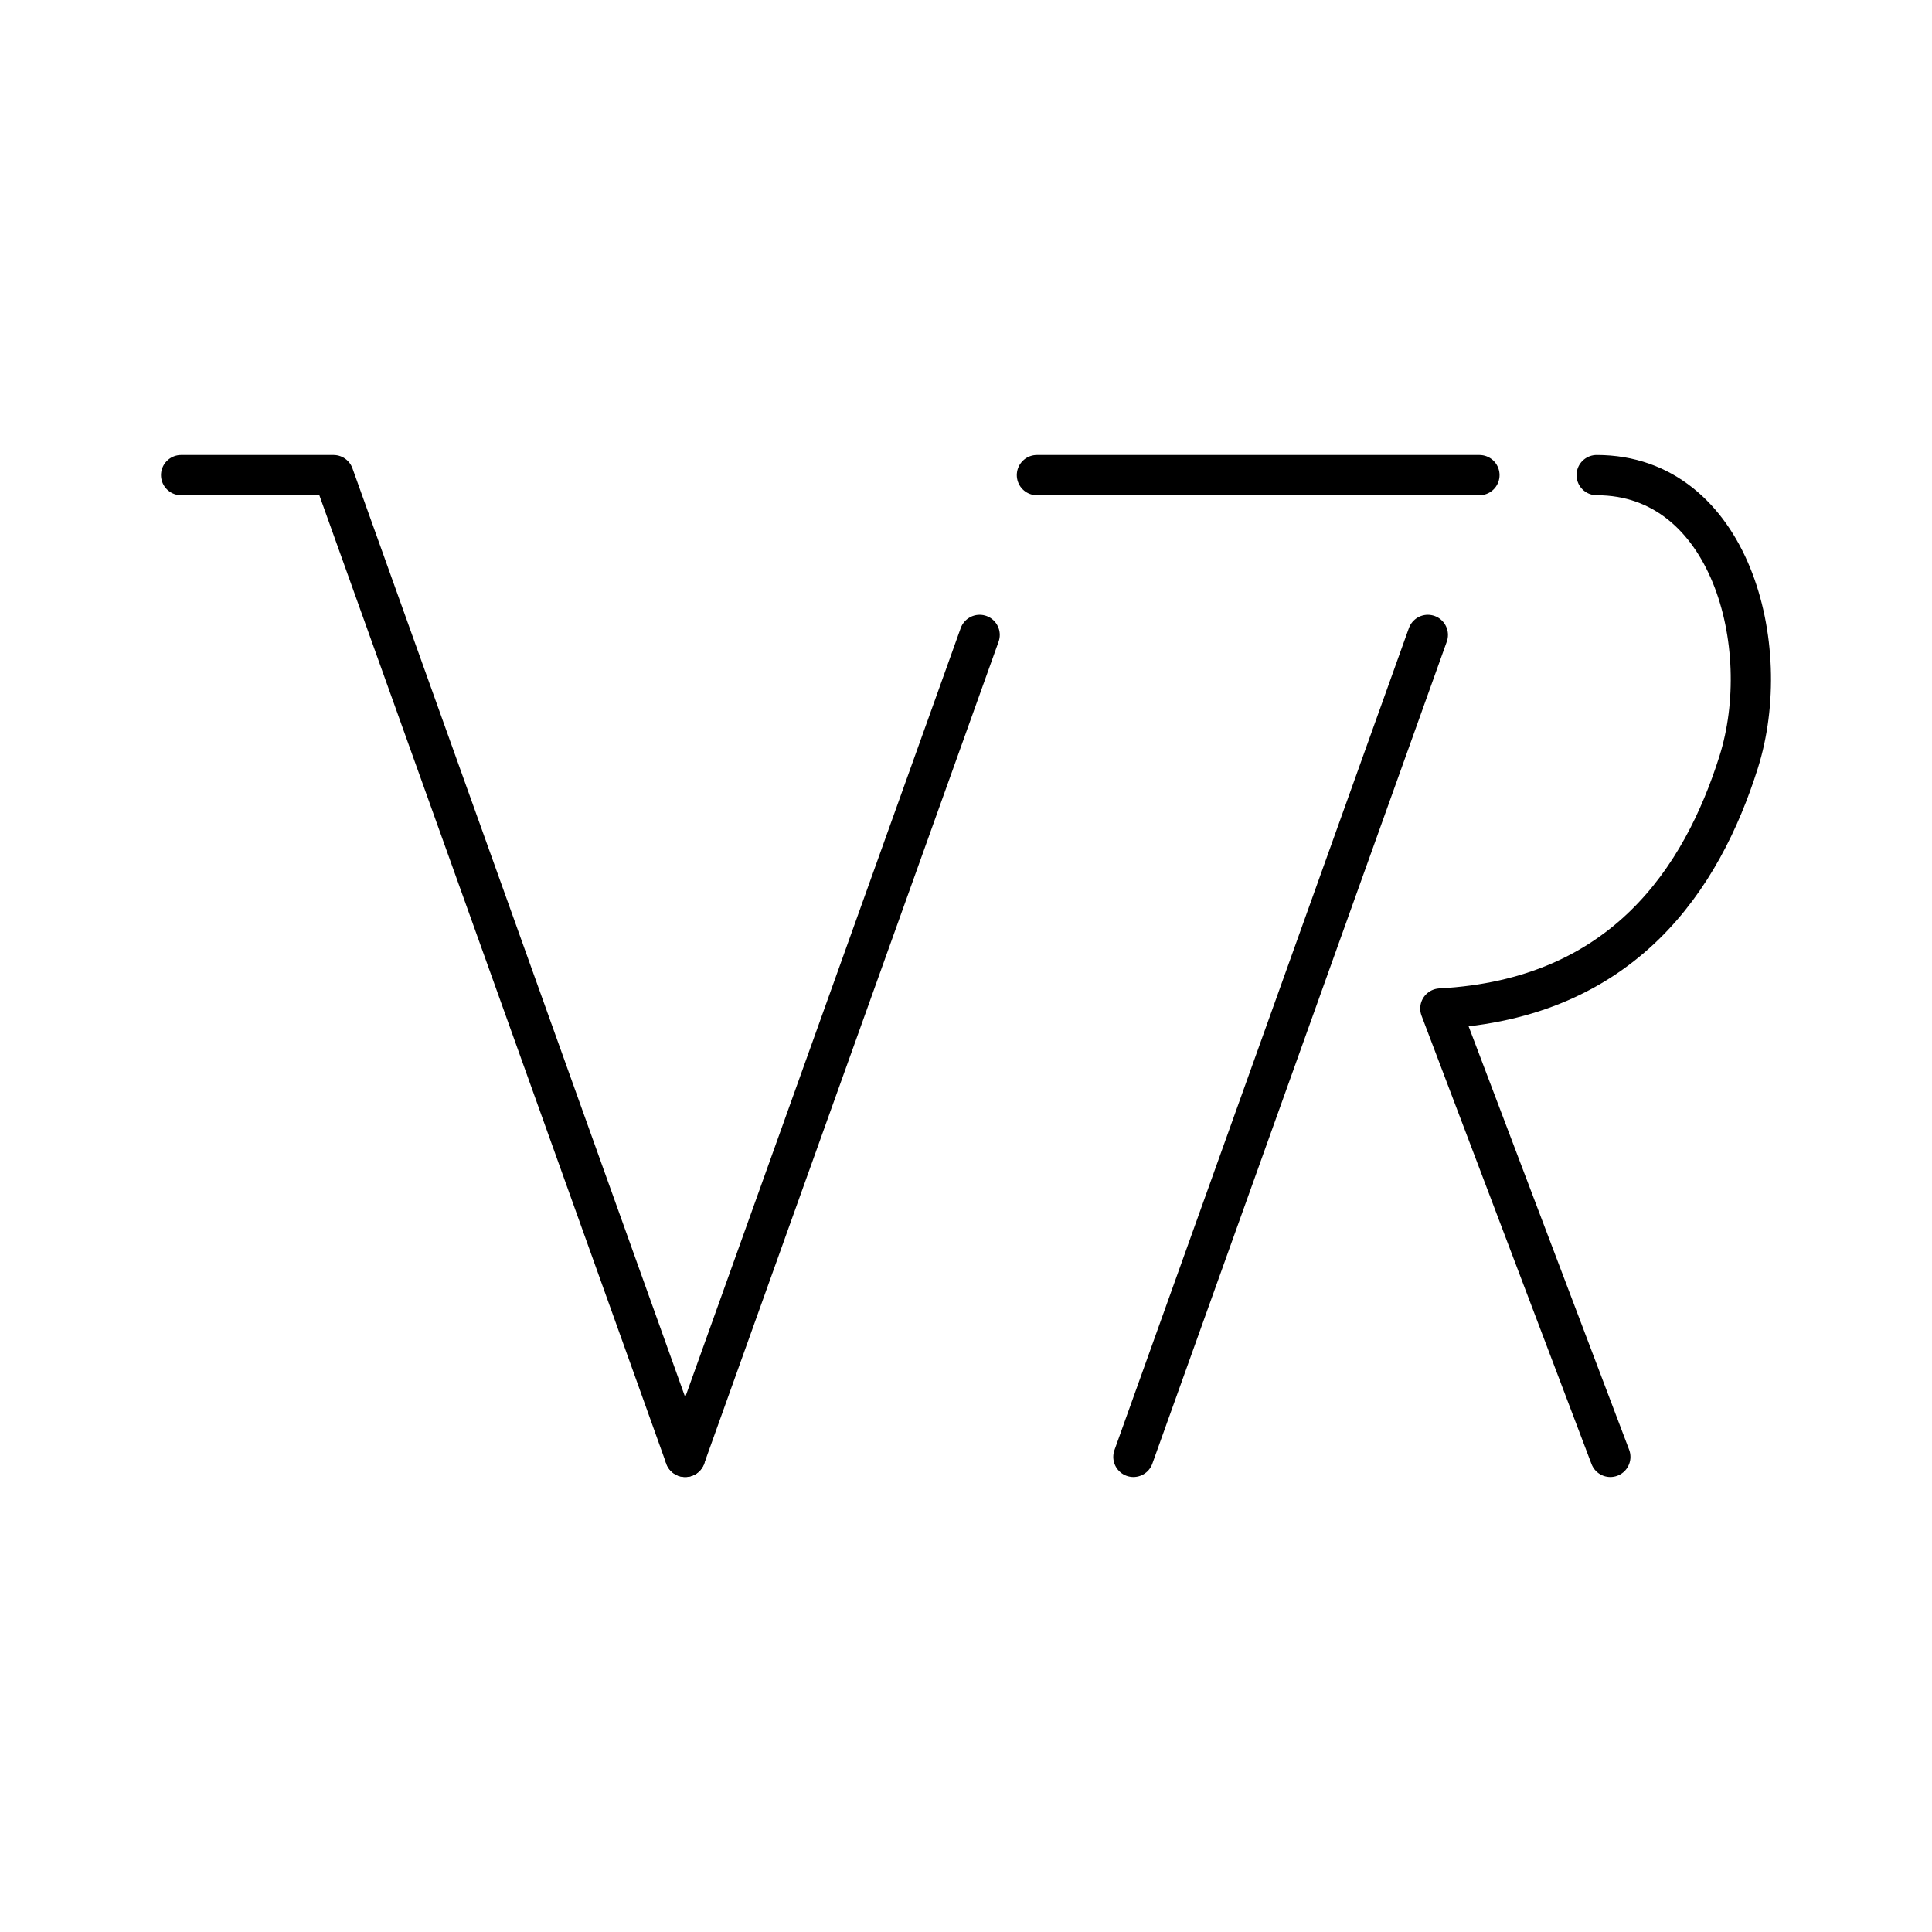
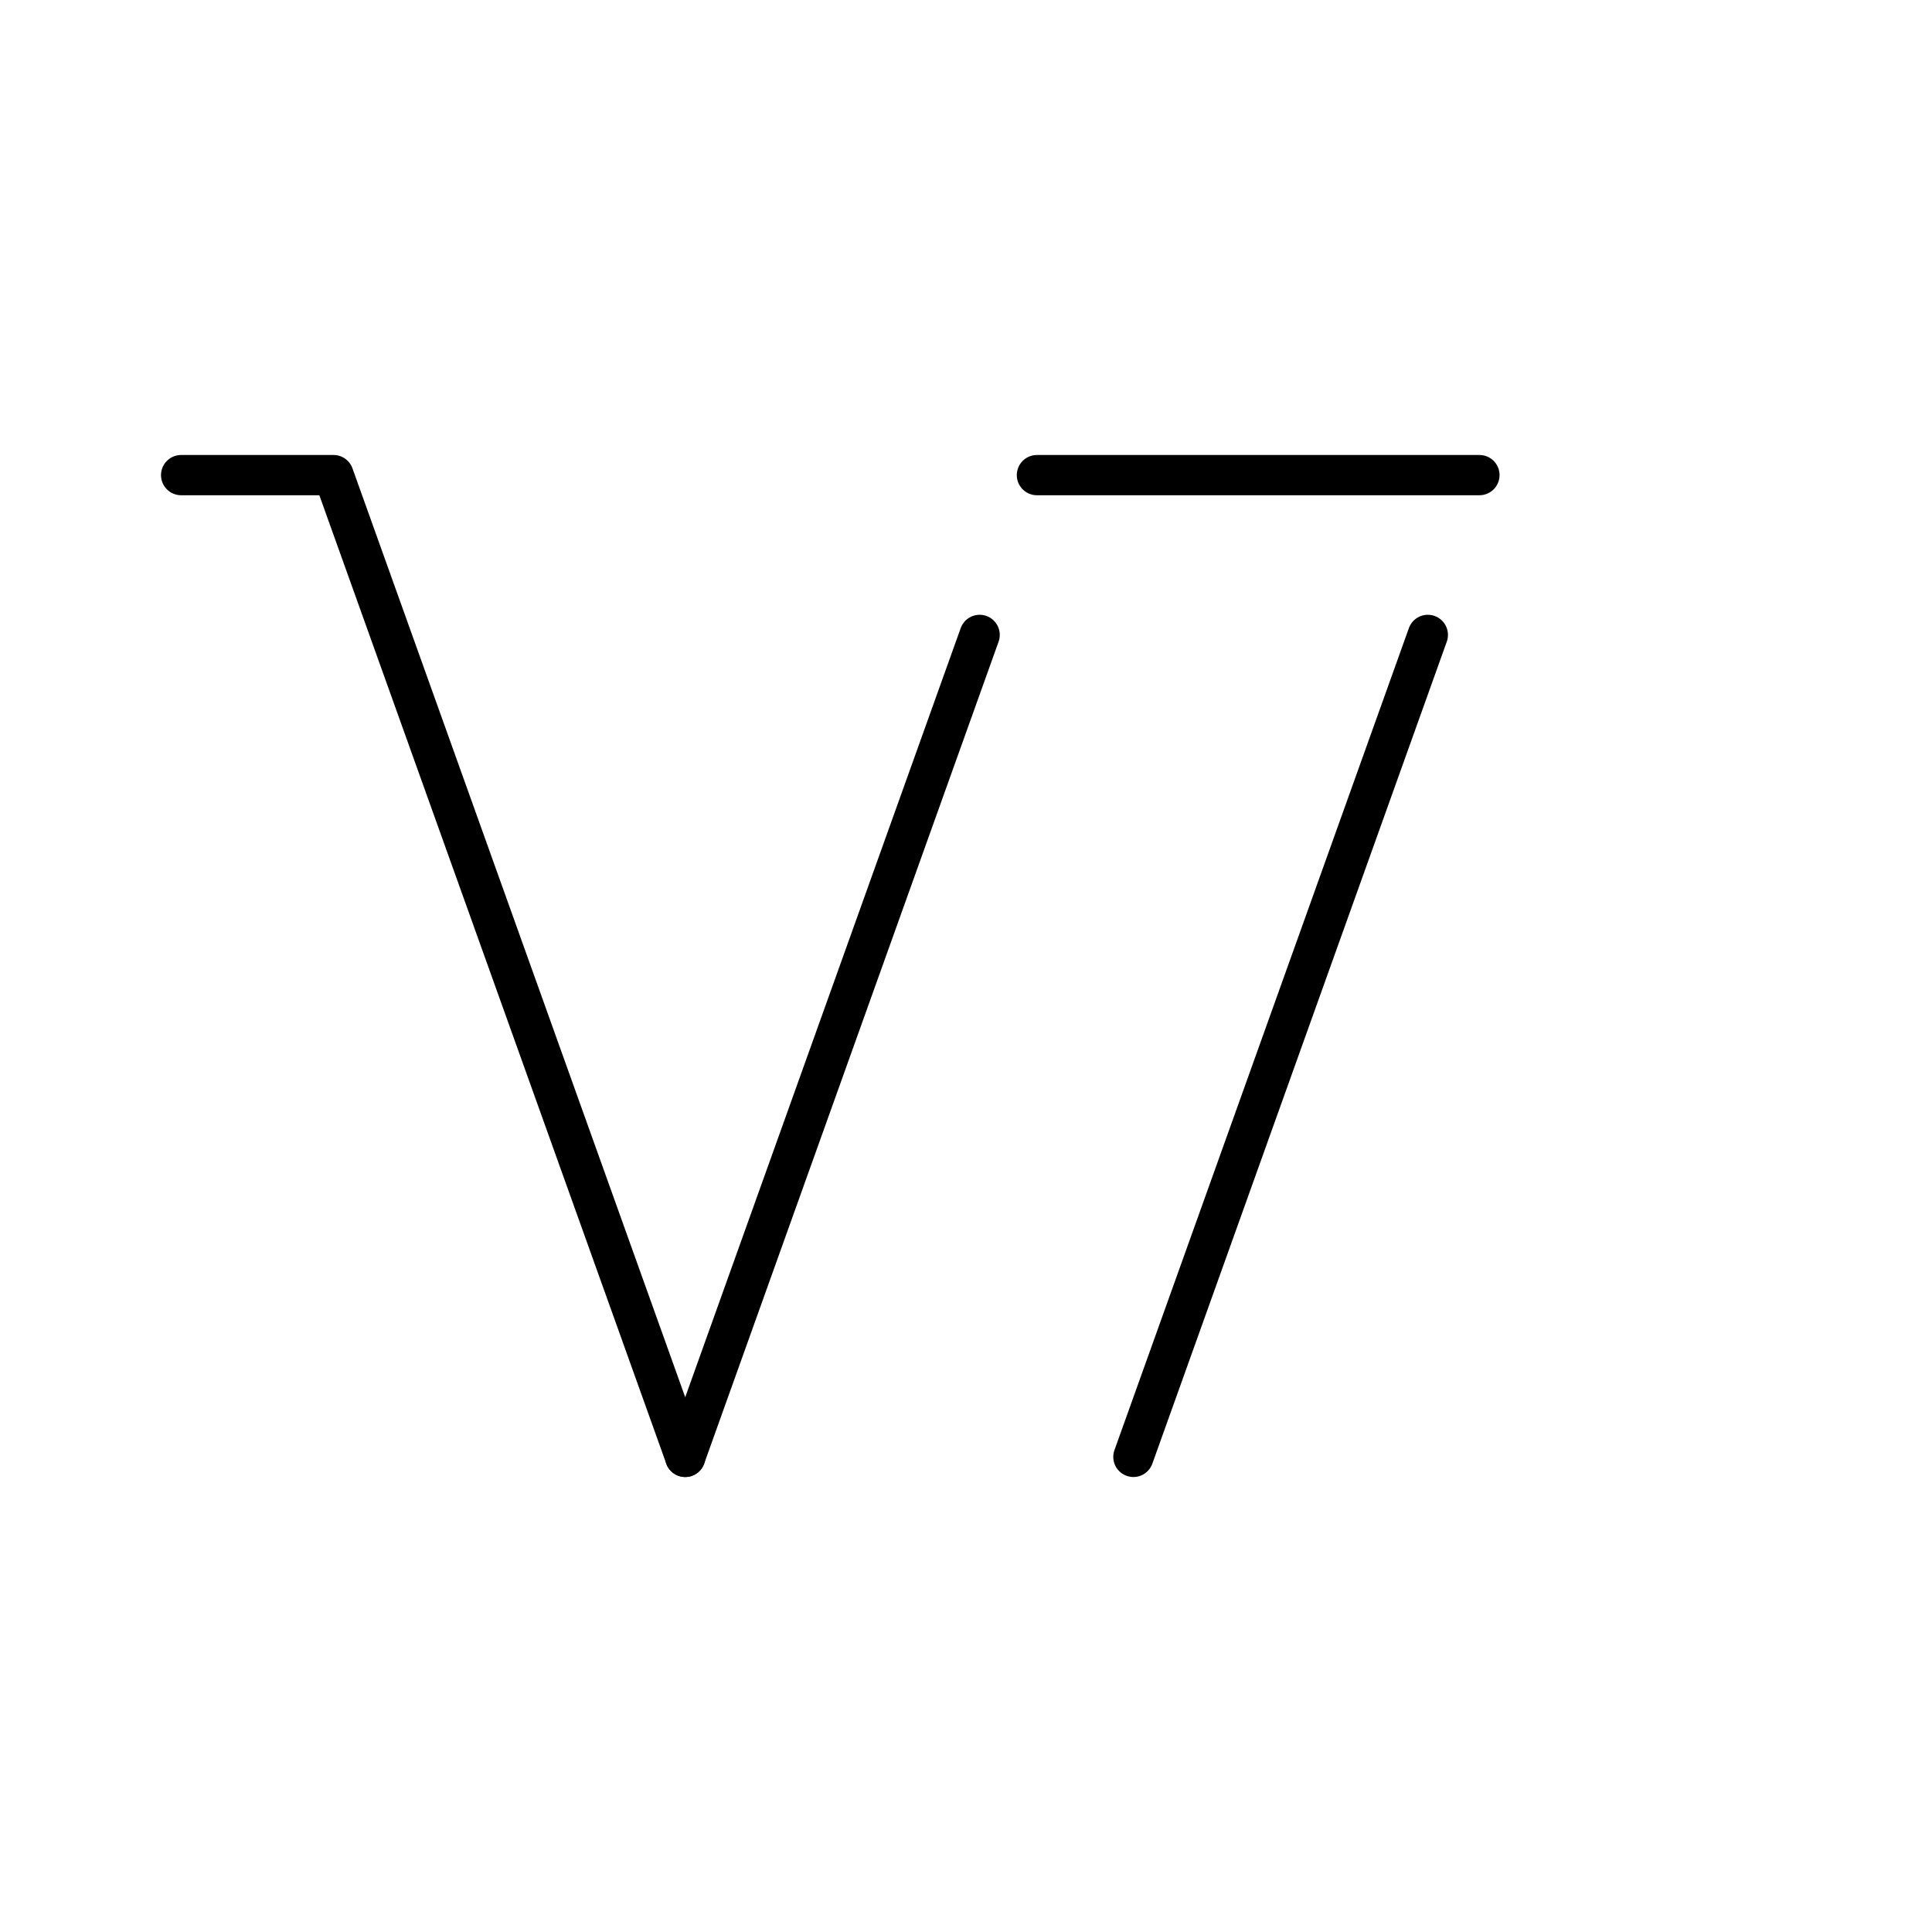
<svg xmlns="http://www.w3.org/2000/svg" width="800px" height="800px" viewBox="0 0 48 48">
  <defs>
    <style>.a{fill:none;stroke:#000000;stroke-linecap:round;stroke-linejoin:round;}</style>
  </defs>
  <polyline class="a" points="4.5 11.804 8.286 11.804 17.024 36.196" />
  <line class="a" x1="24.339" y1="15.774" x2="17.024" y2="36.196" />
  <line class="a" x1="35.474" y1="15.774" x2="28.159" y2="36.196" />
  <line class="a" x1="36.756" y1="11.804" x2="25.762" y2="11.804" />
-   <path class="a" d="M39.669,11.804c3.313,0,4.439,4.248,3.526,7.136-.905,2.864-2.847,5.874-7.41,6.116l4.223,11.14" />
</svg>